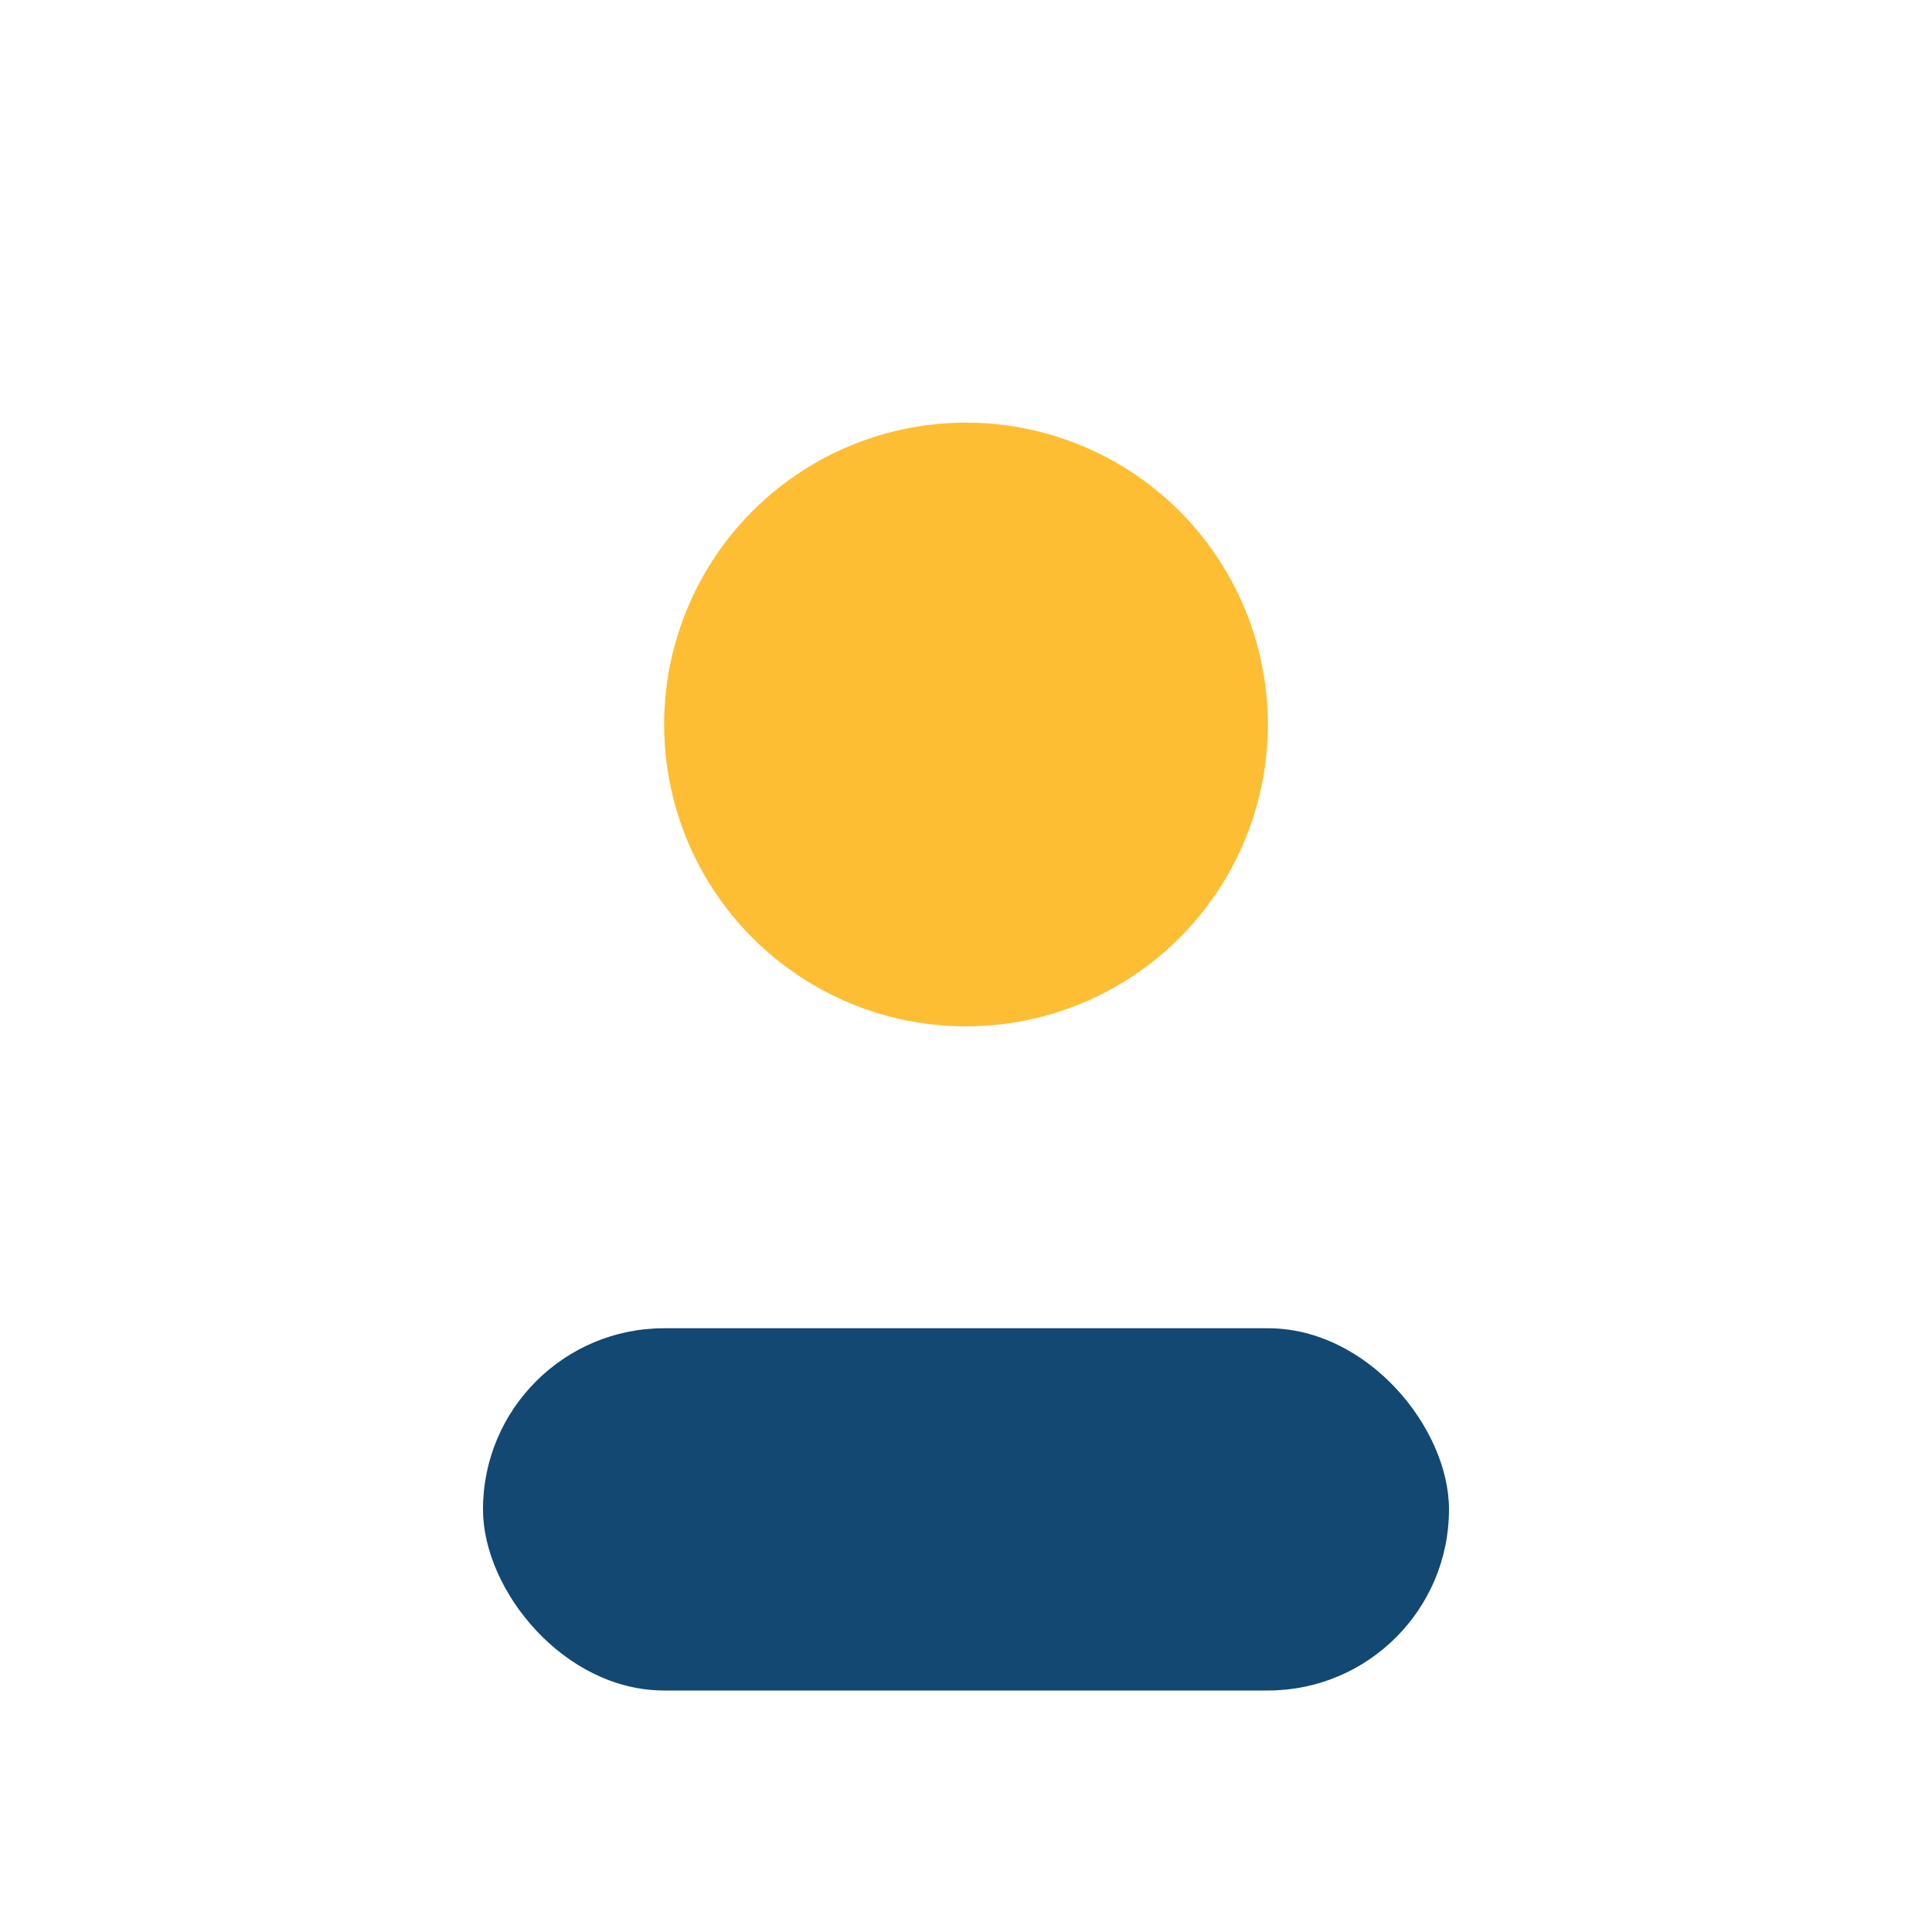
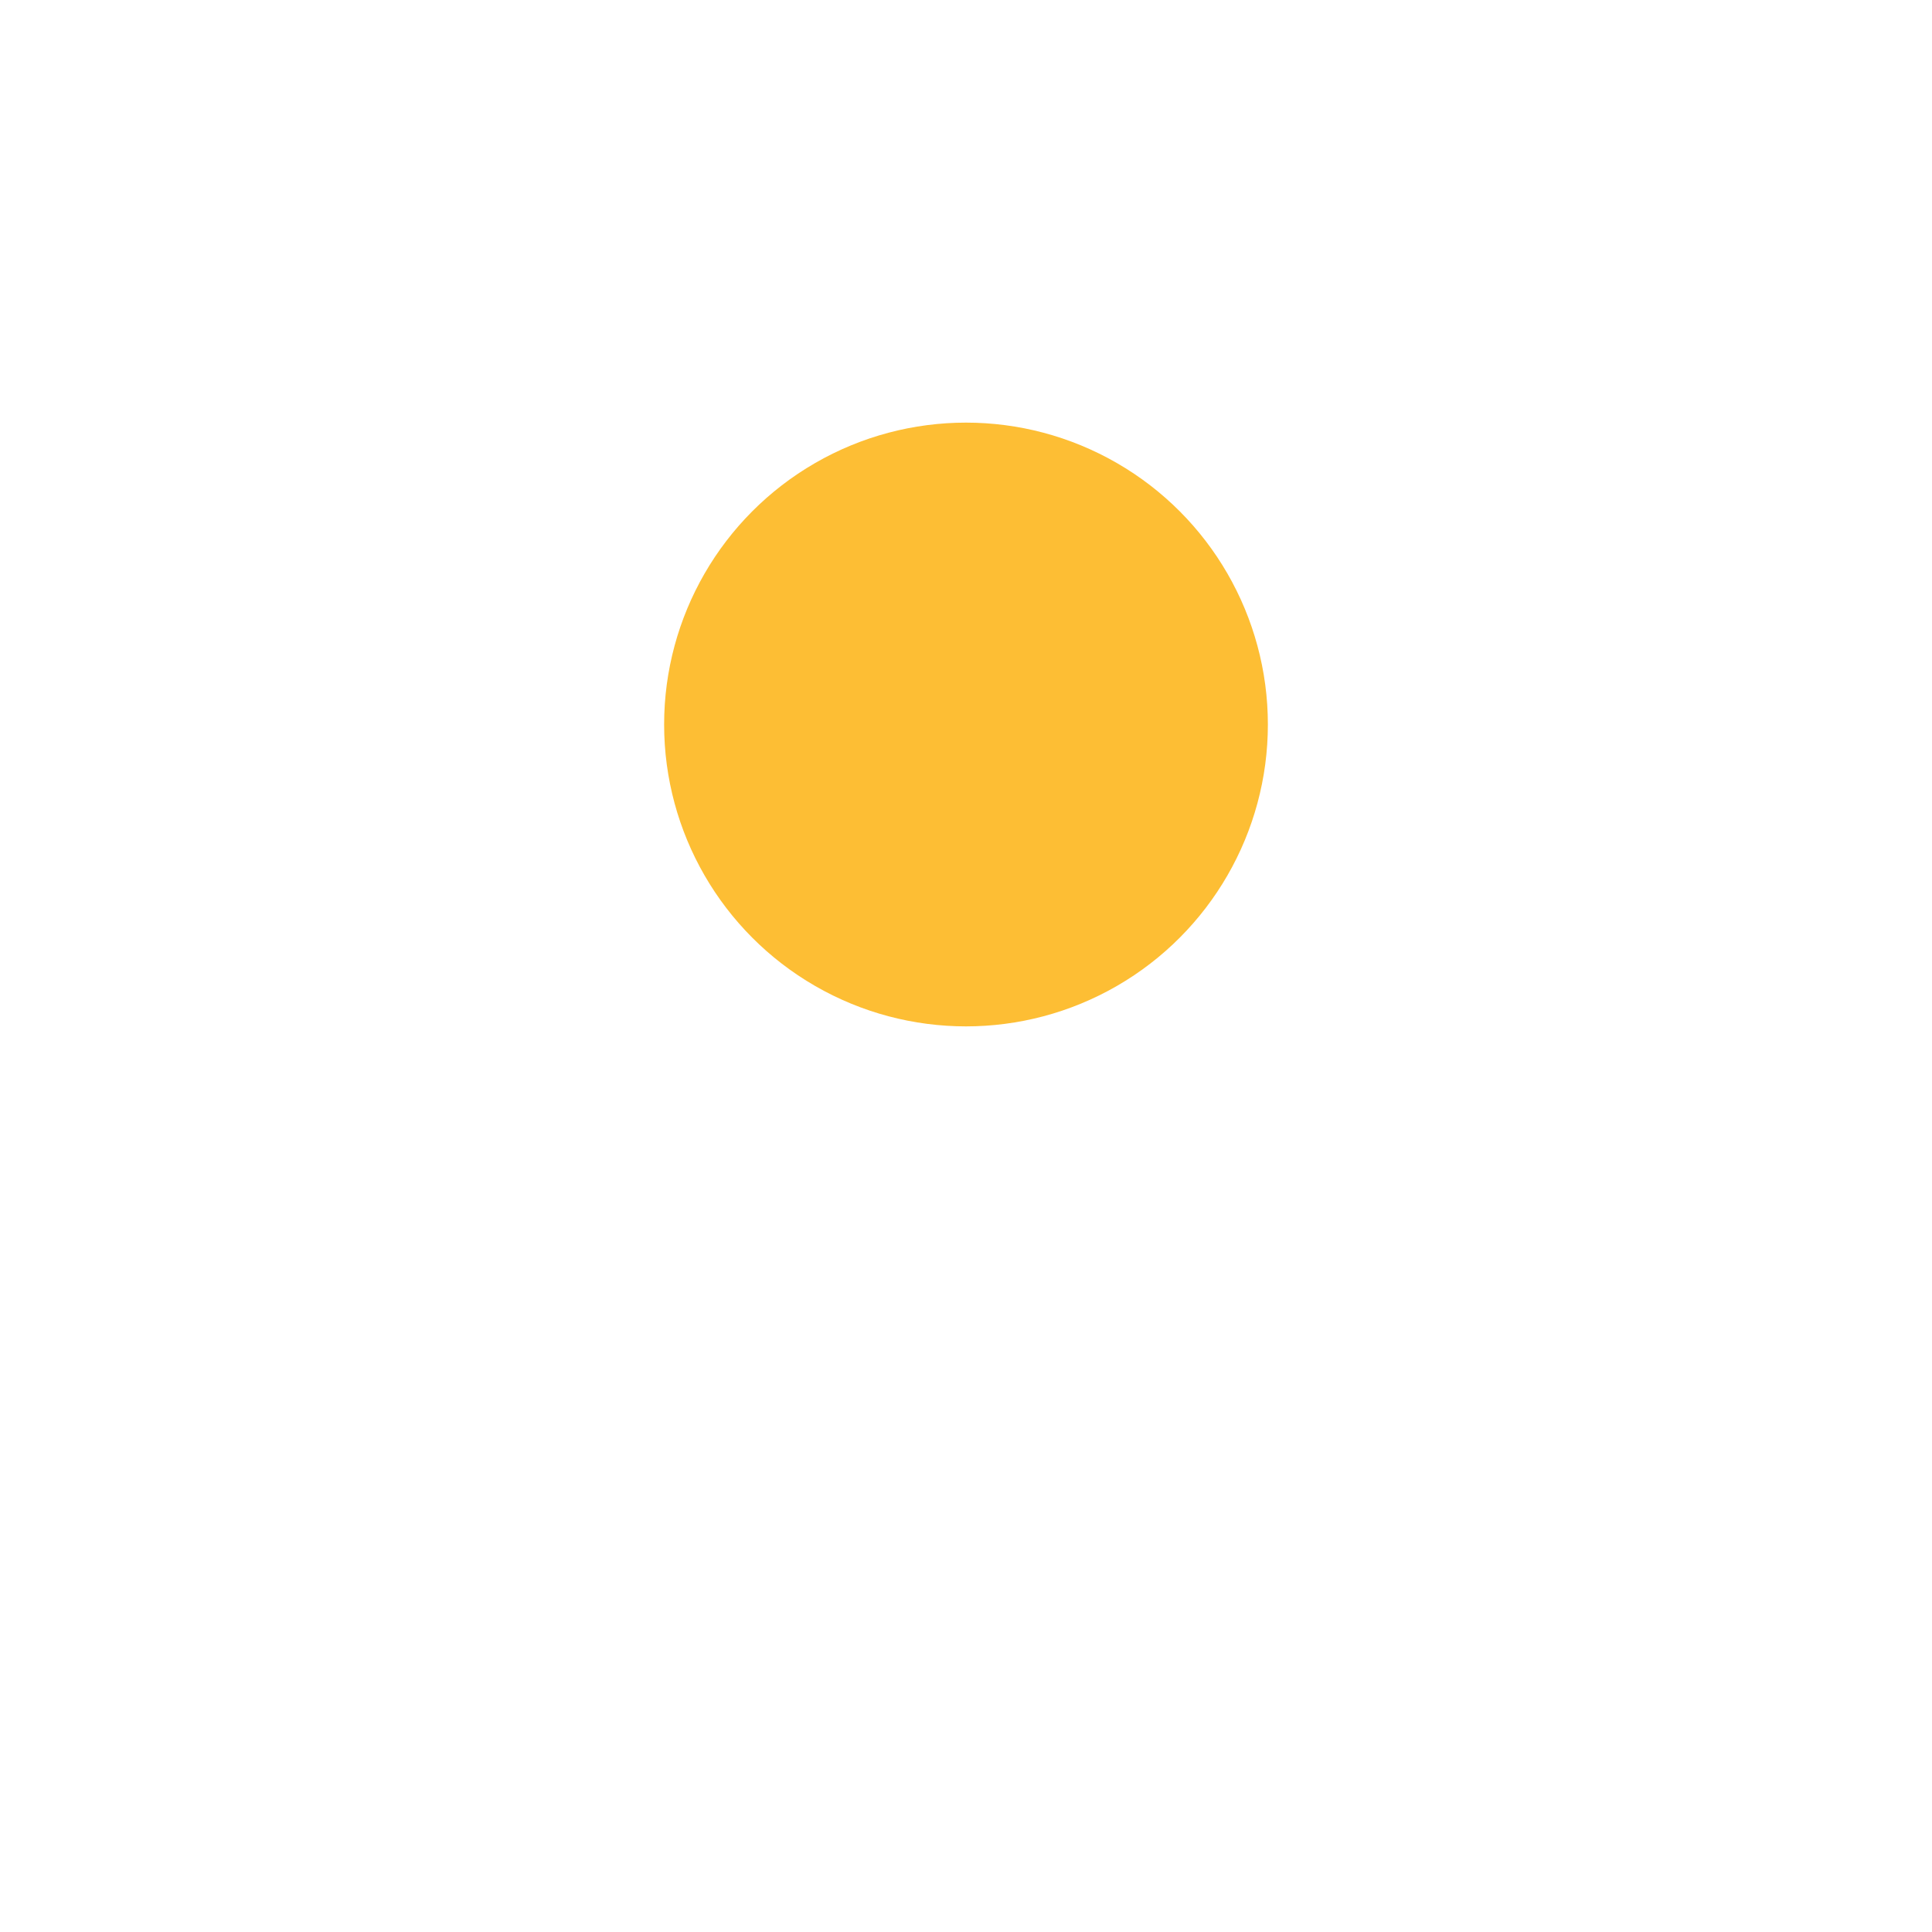
<svg xmlns="http://www.w3.org/2000/svg" width="32" height="32" viewBox="0 0 32 32">
  <circle cx="16" cy="12" r="5" fill="#FDBE34" />
-   <rect x="8" y="22" width="16" height="6" rx="3" fill="#124872" />
</svg>